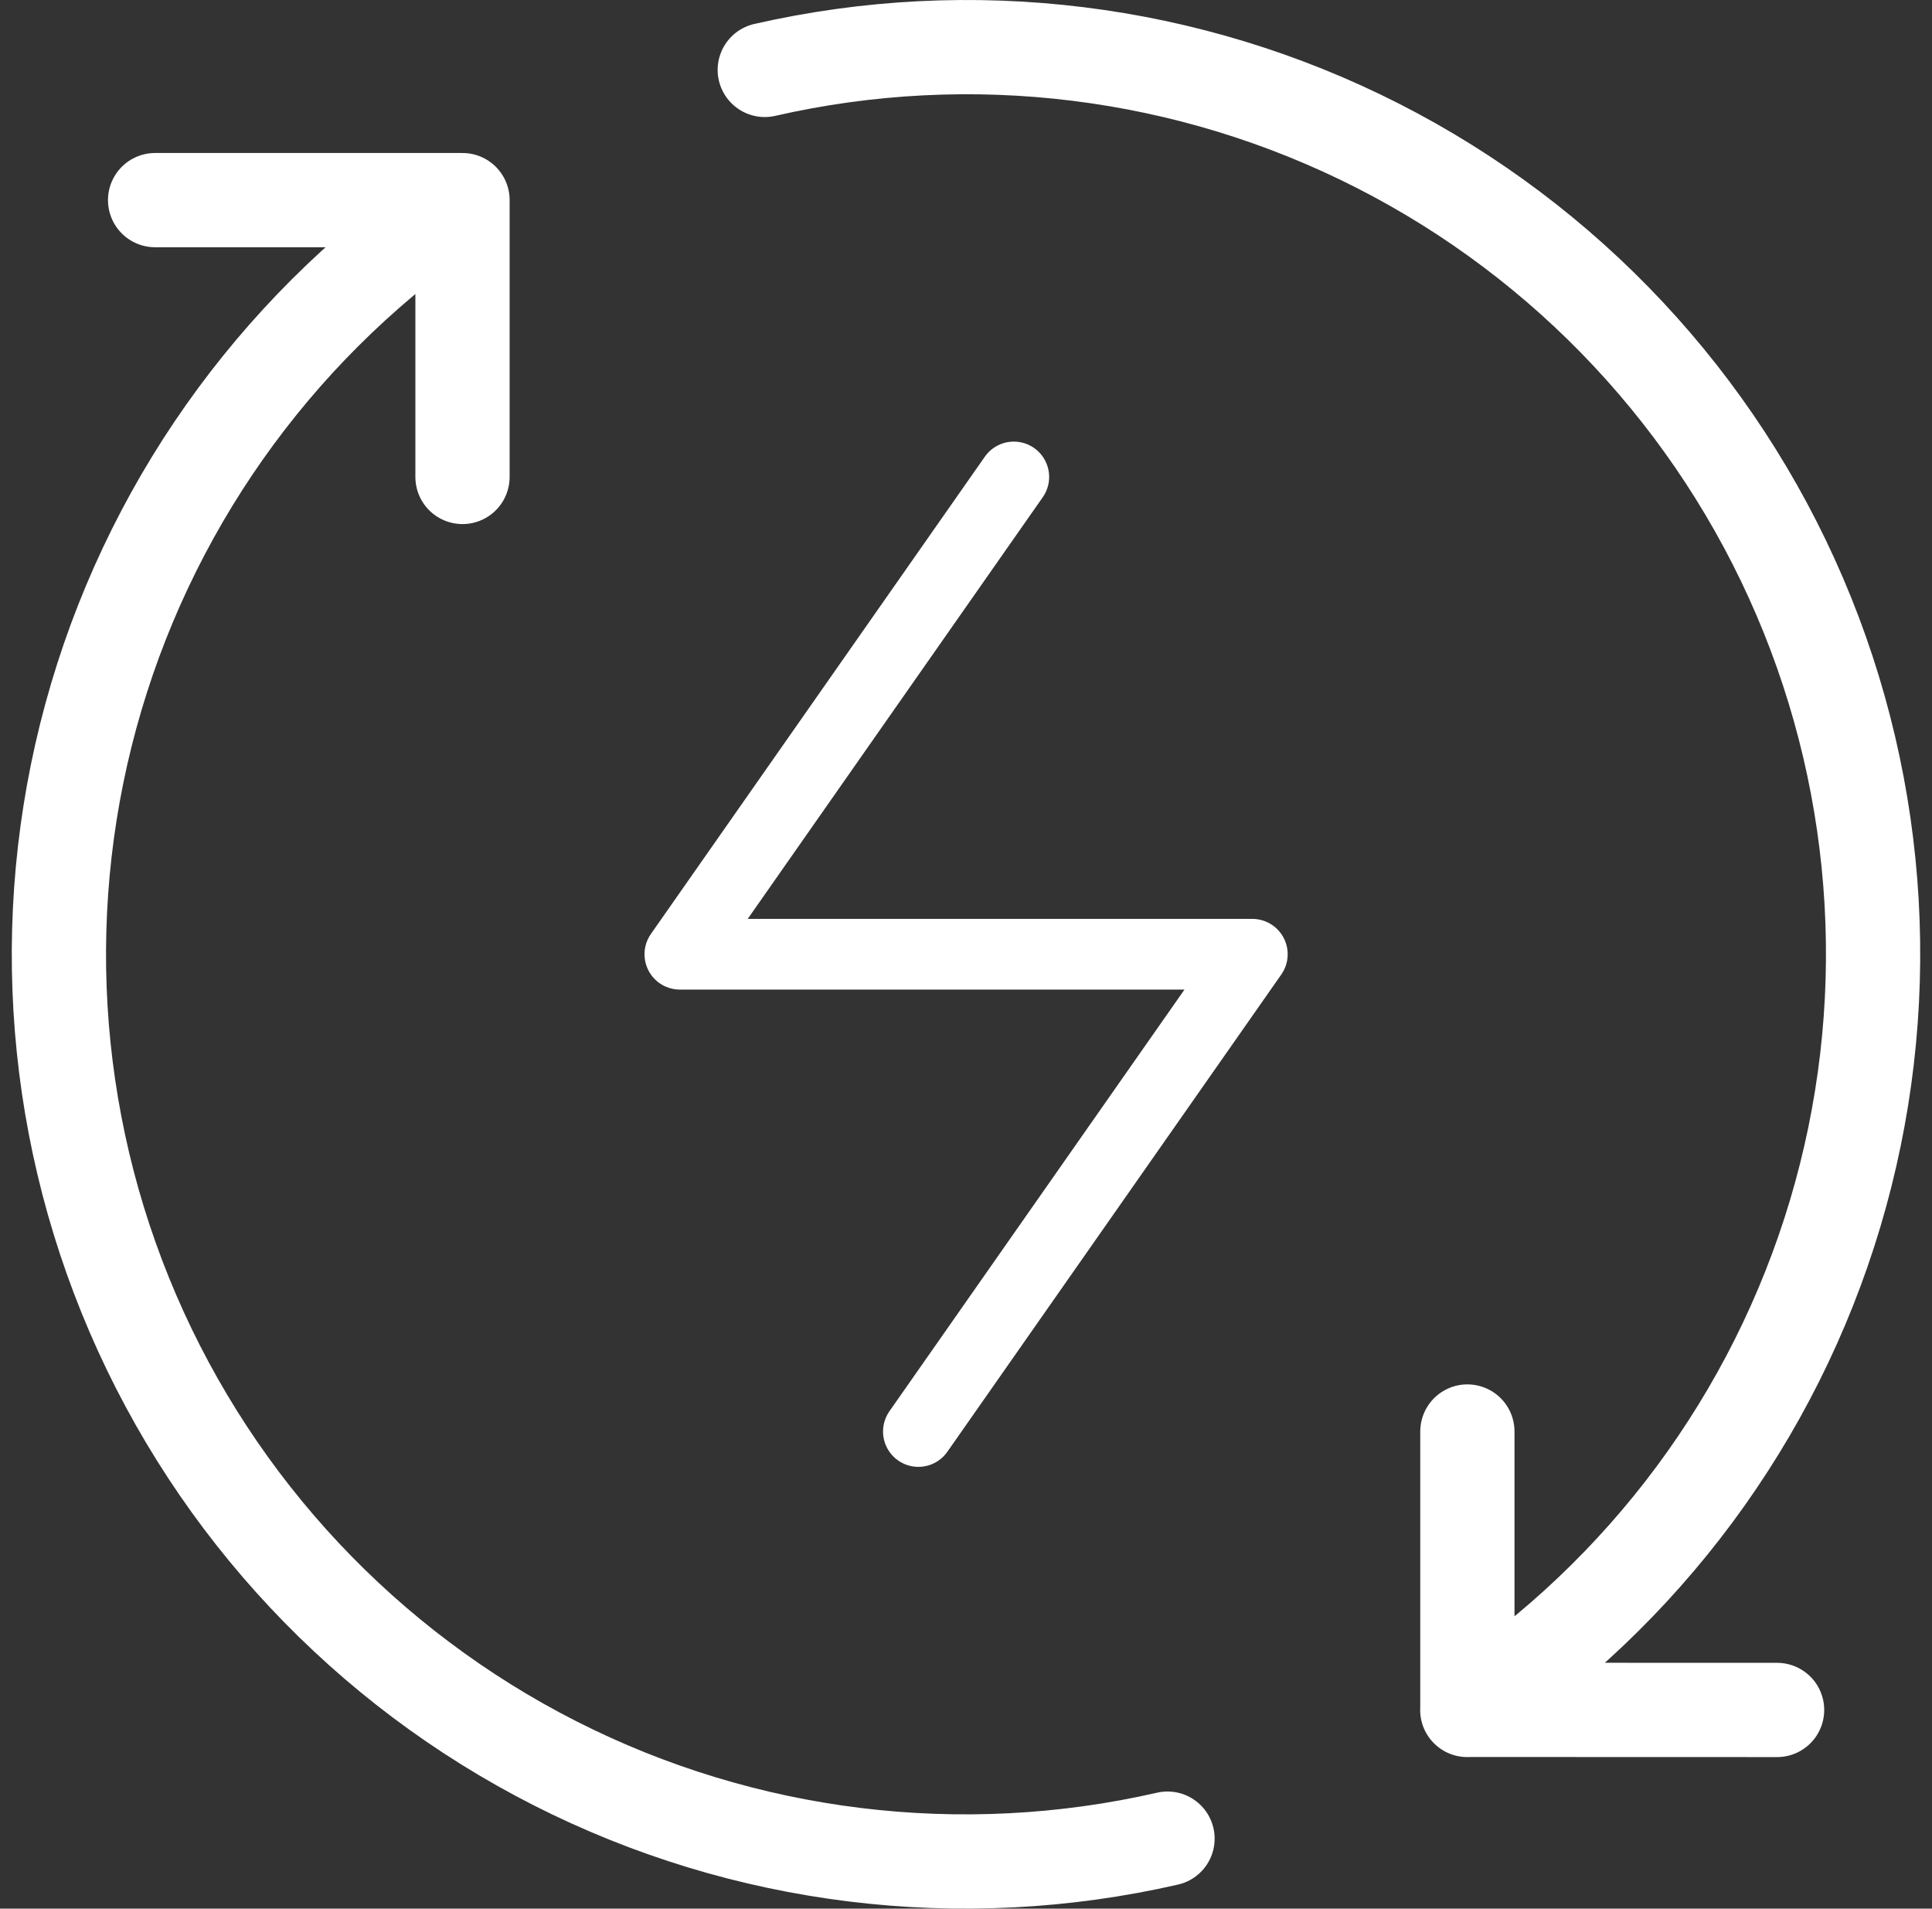
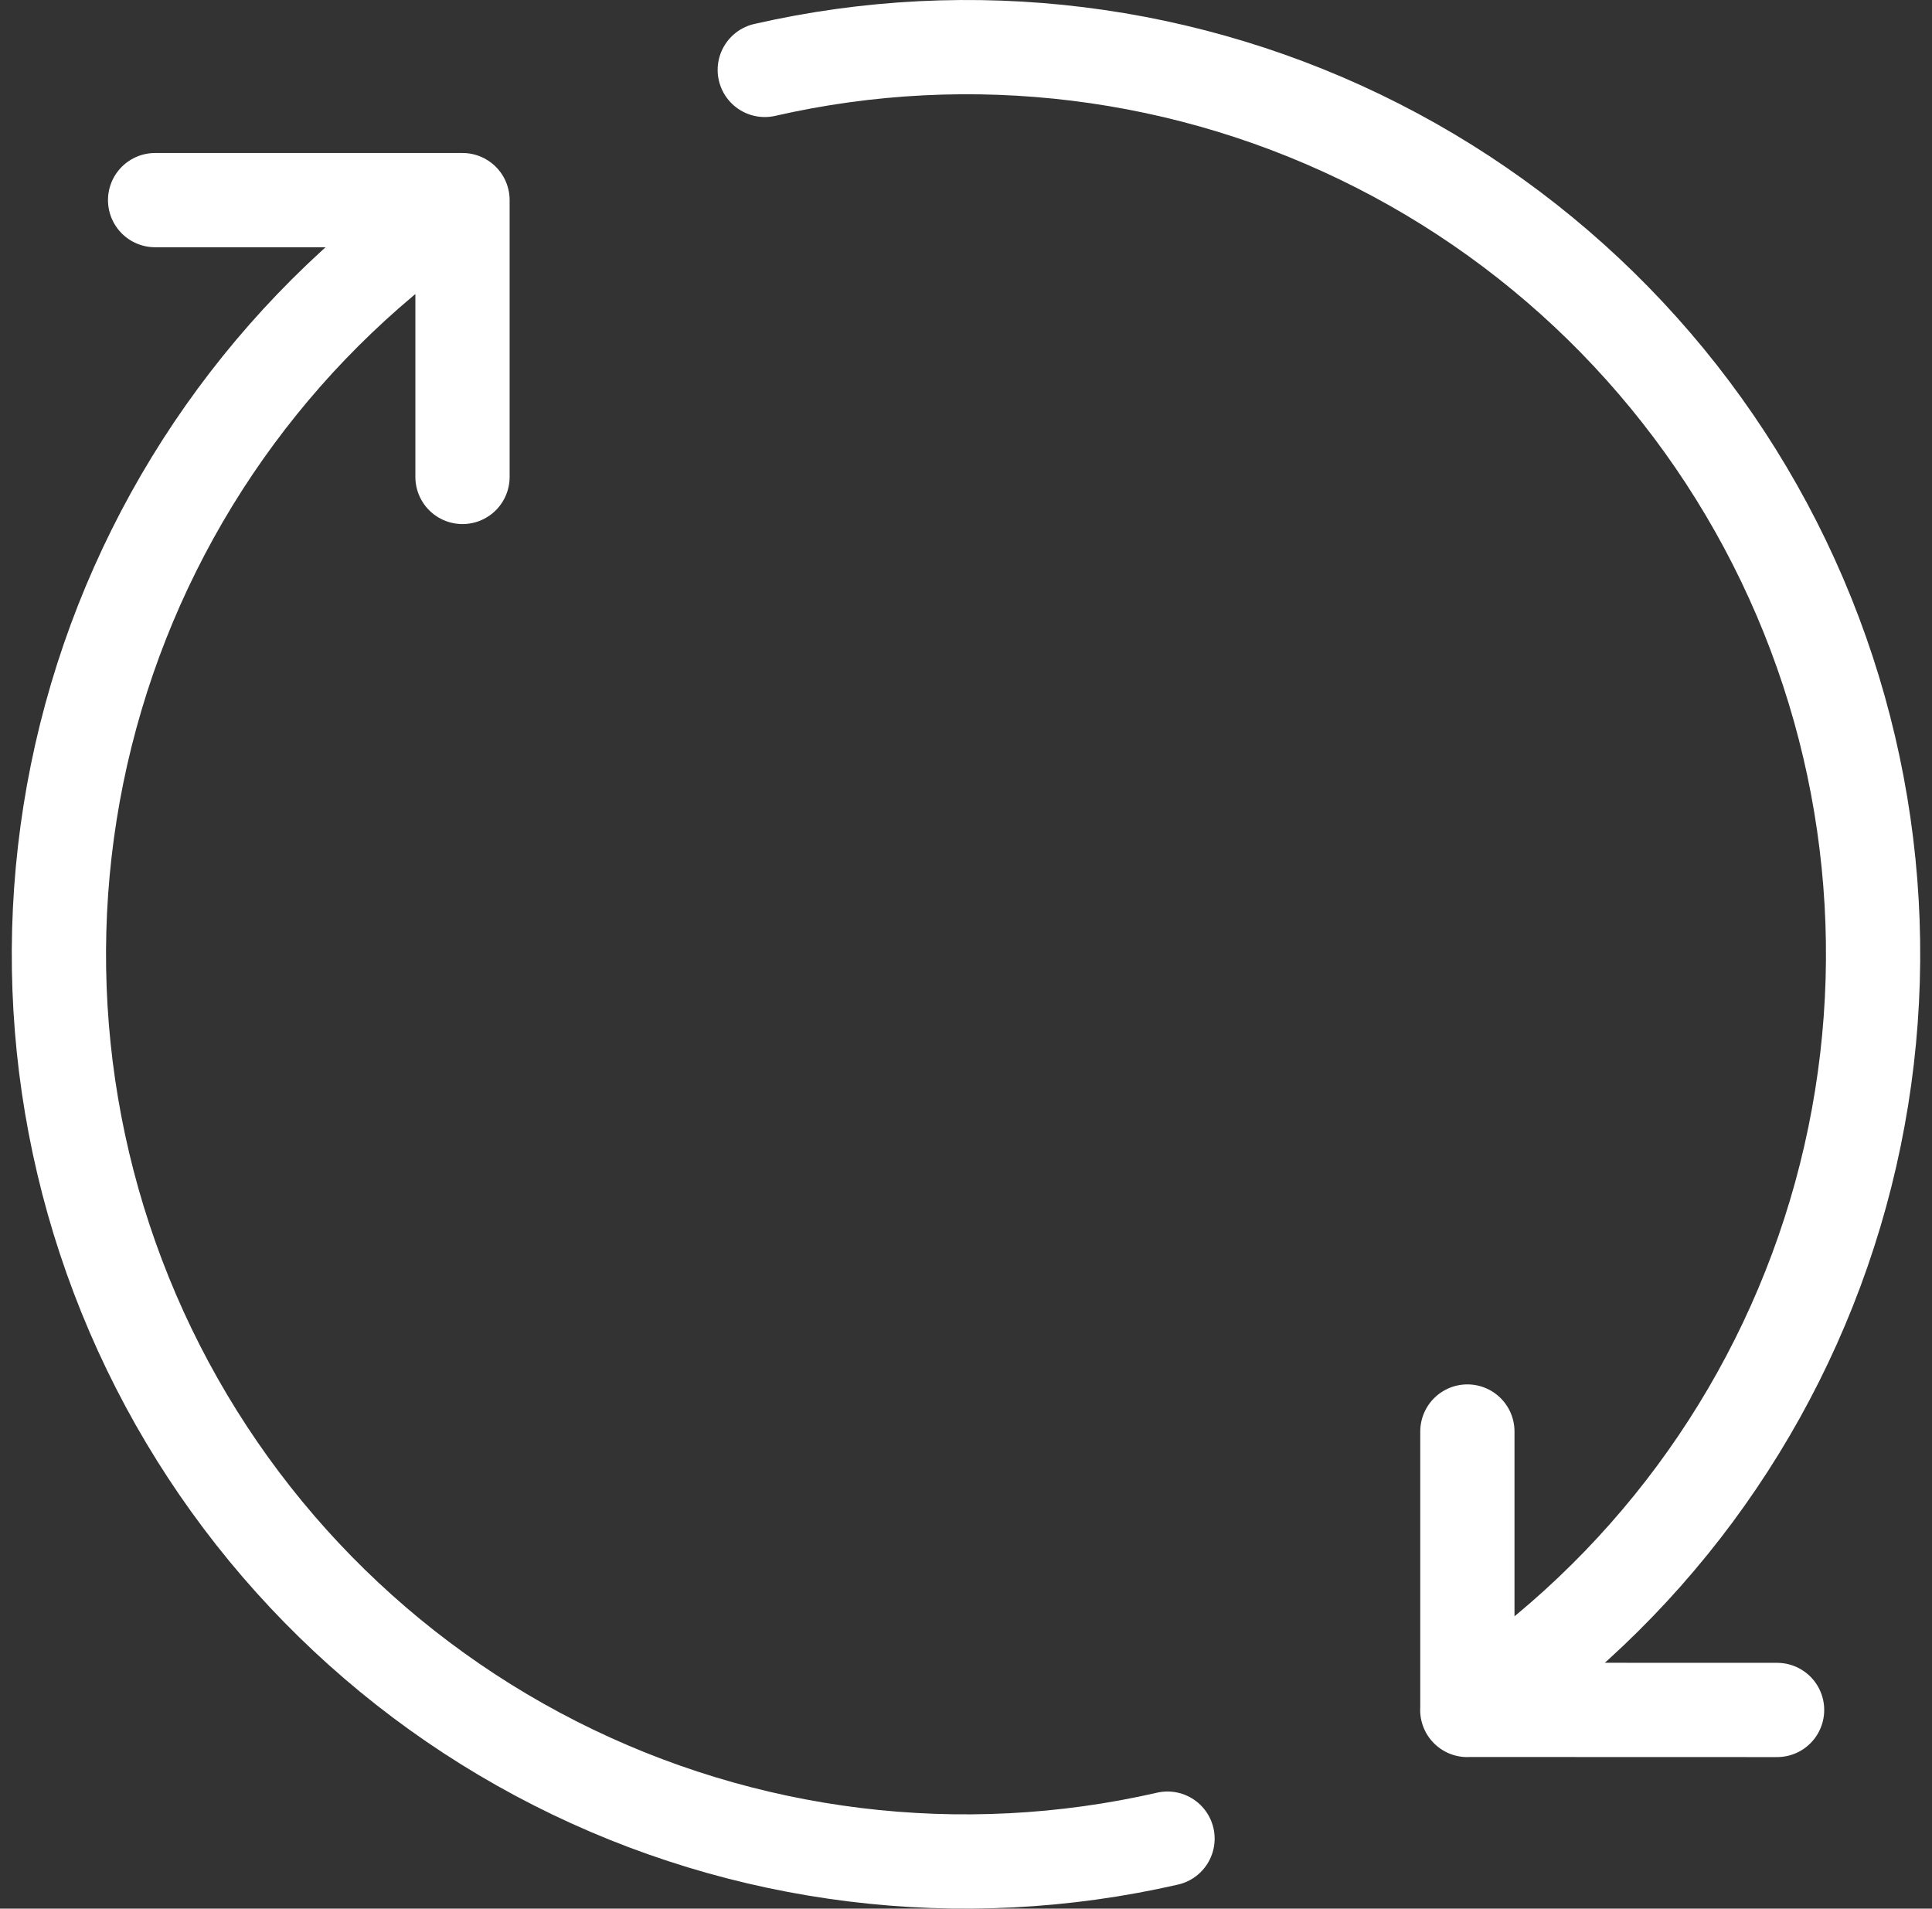
<svg xmlns="http://www.w3.org/2000/svg" width="82" height="81" viewBox="0 0 82 81" fill="none">
  <rect x="0" y="0" width="82" height="81" fill="#333333" stroke="none" />
  <path d="M62.276 72.569C69.785 67.593 75.31 60.139 77.889 51.506C80.468 42.873 79.938 33.608 76.39 25.326C72.842 17.044 66.502 10.27 58.474 6.184C50.446 2.098 41.24 0.96 32.459 2.967M62.28 60.752V72.565L75.425 72.569M19.63 8.493C12.143 13.486 6.643 20.947 4.086 29.578C1.529 38.209 2.077 47.463 5.635 55.731C9.193 63.999 15.535 70.759 23.559 74.833C31.583 78.907 40.781 80.038 49.553 78.03M19.63 8.493V20.241M19.63 8.493H6.583" stroke="white" stroke-width="4" stroke-linecap="round" stroke-linejoin="round" />
-   <path d="M43.029 20.241L28.855 40.497H53.153L38.979 60.752" stroke="white" stroke-width="3" stroke-linecap="round" stroke-linejoin="round" />
</svg>